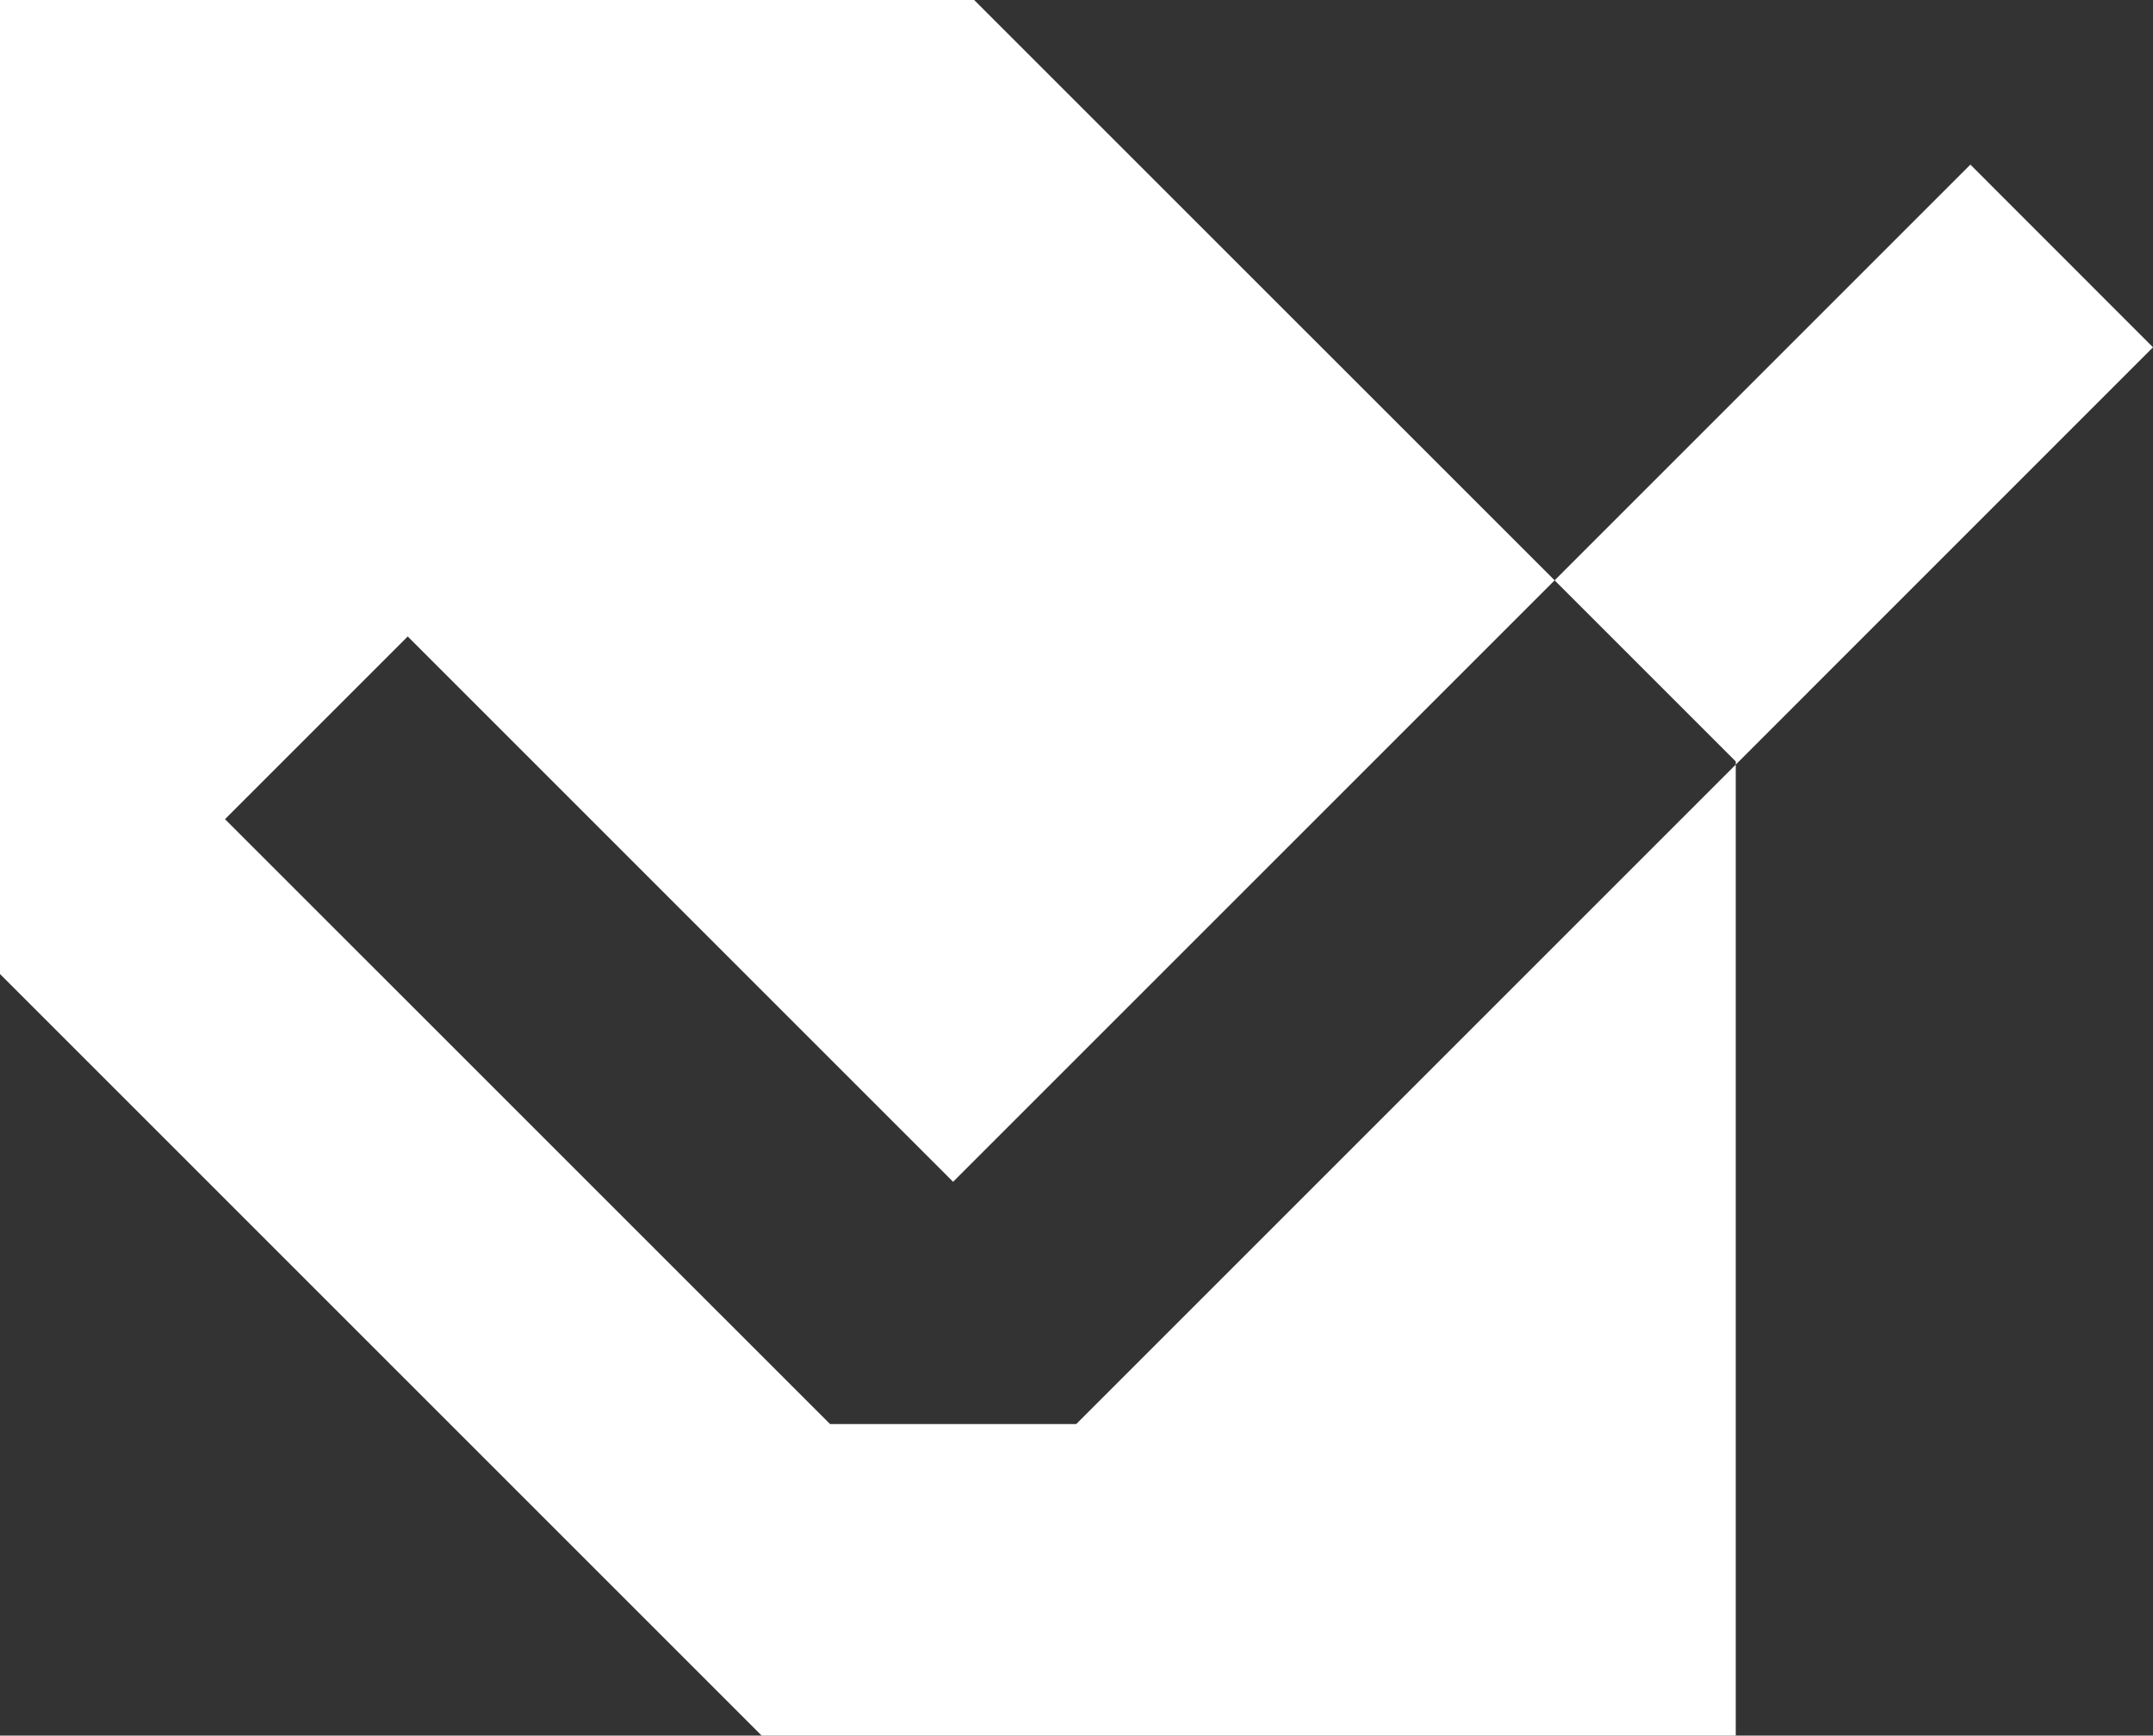
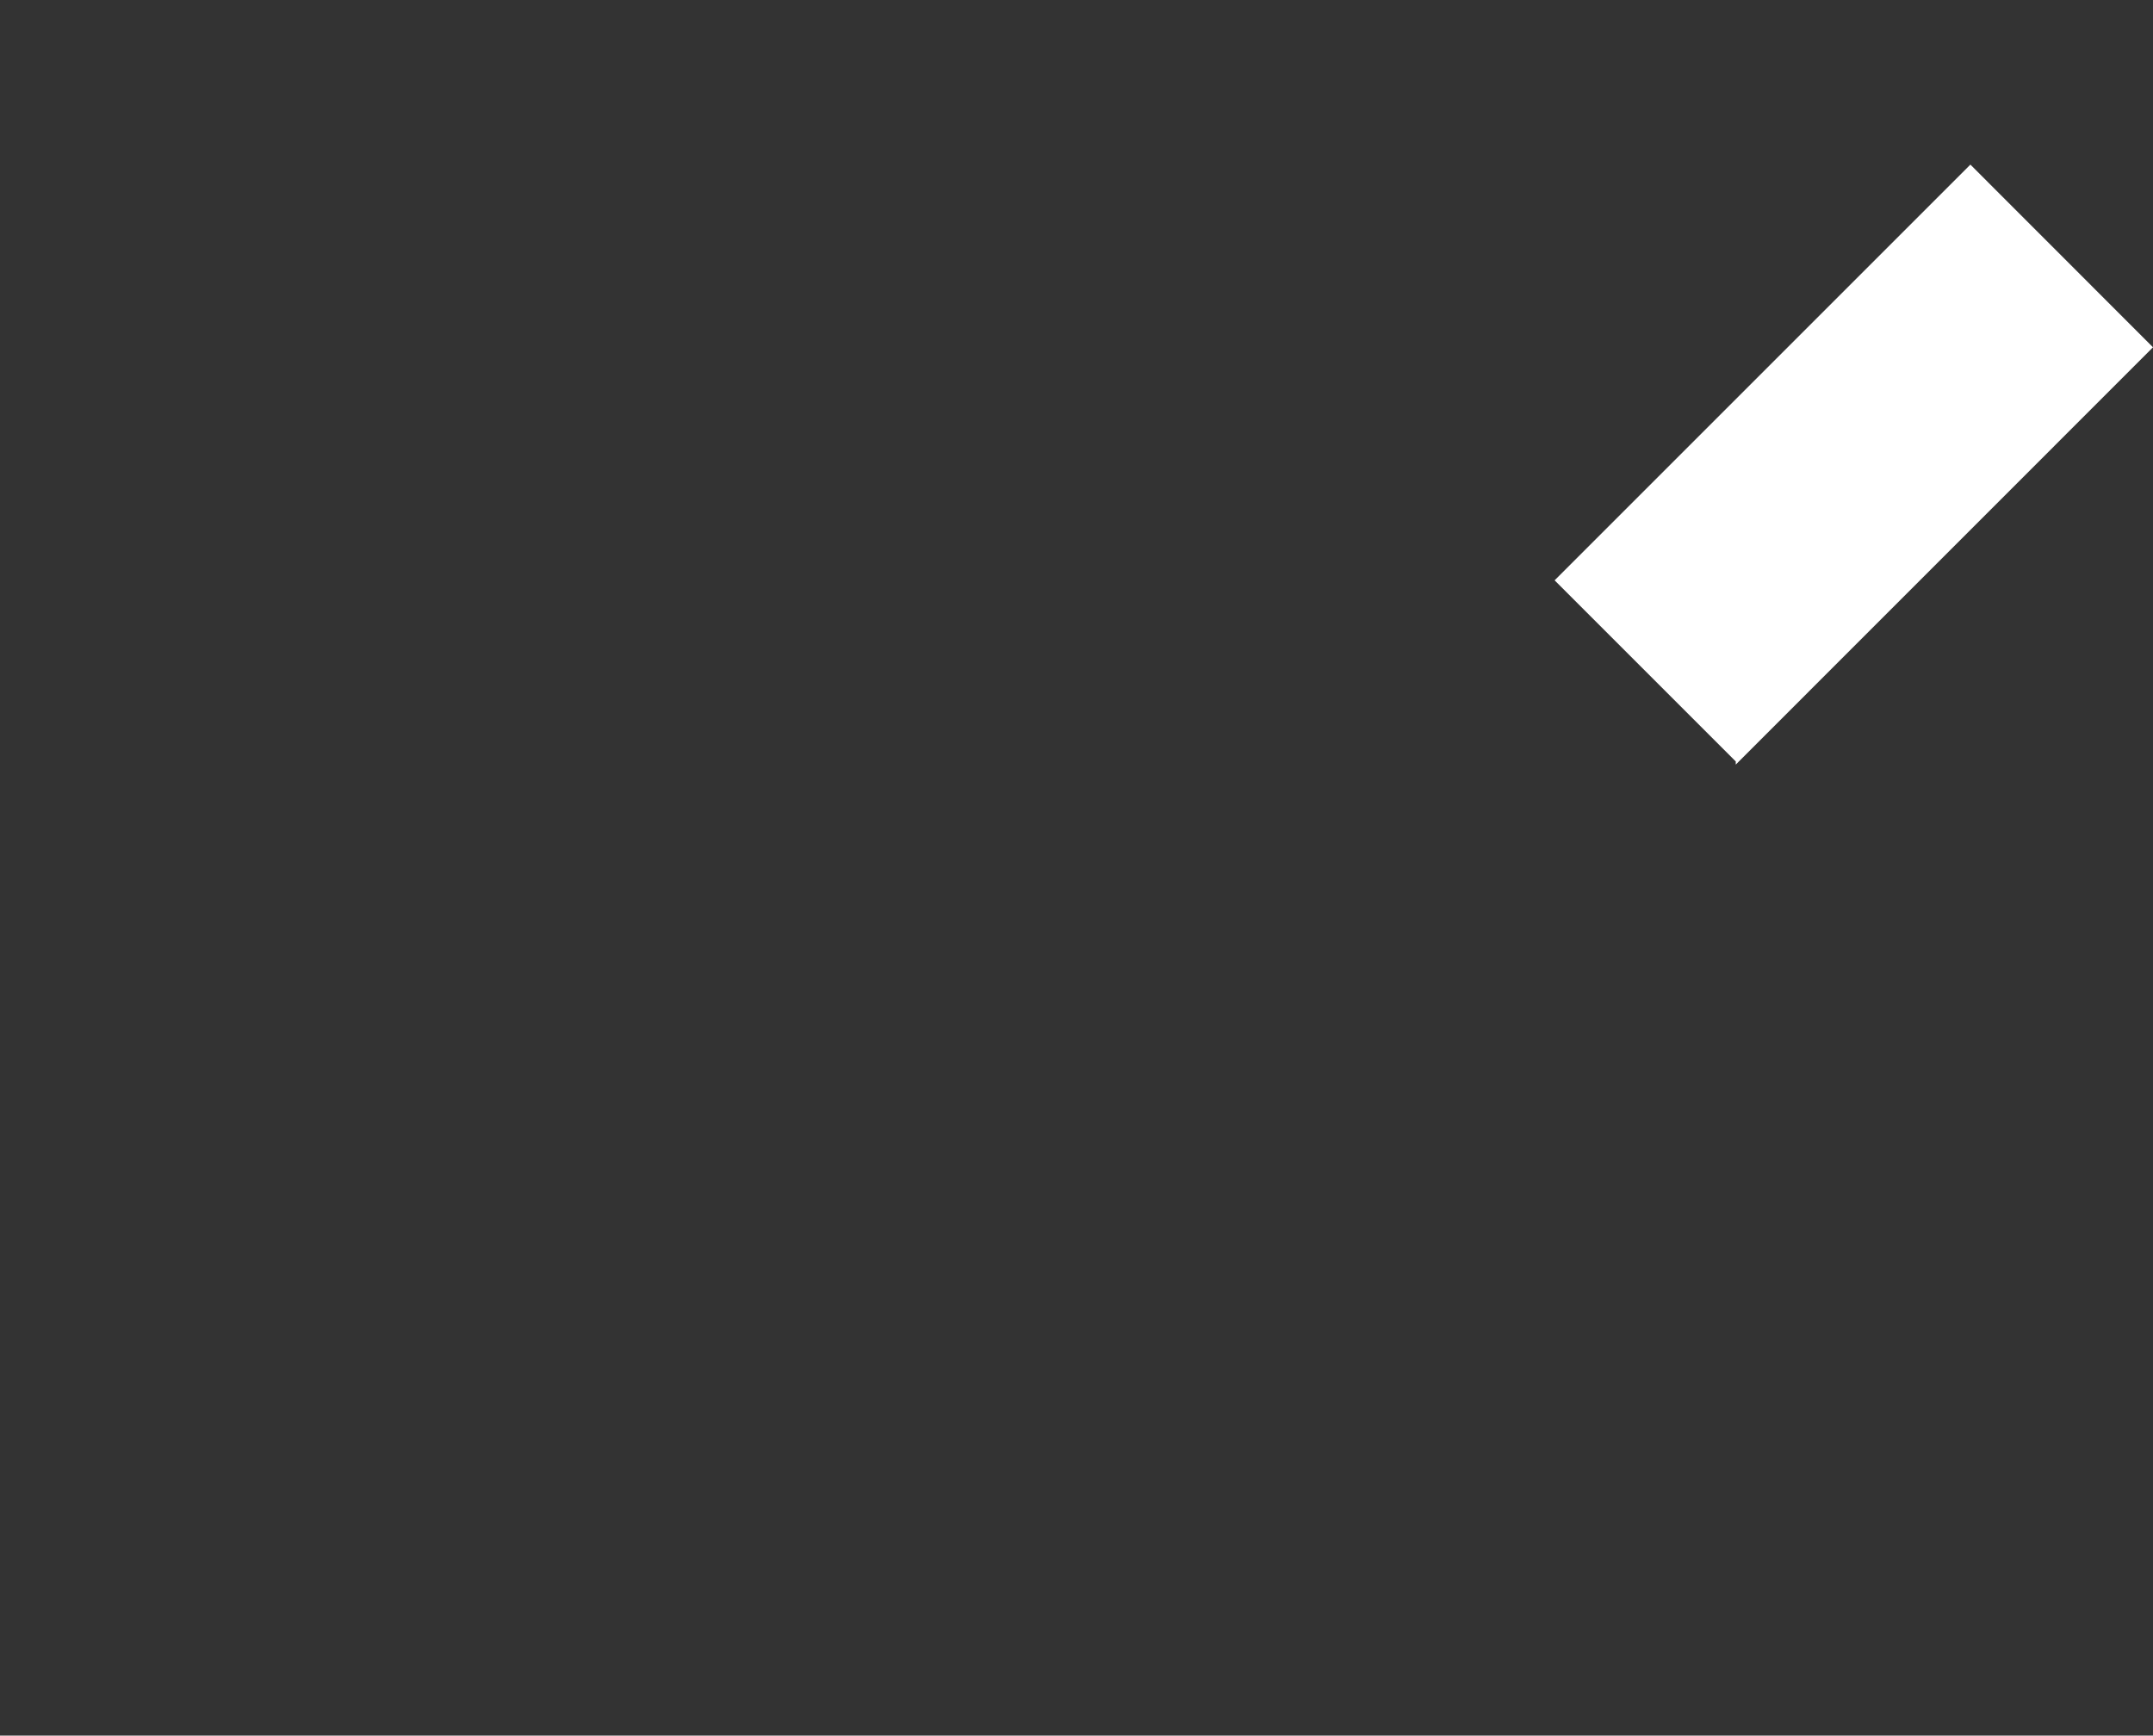
<svg xmlns="http://www.w3.org/2000/svg" viewBox="0 0 218.94 176.51">
  <rect x="0" y="0" width="218.94" height="176.51" fill="#333333" stroke="none" />
  <defs>
    <style>.cls-1{fill:#fff;}</style>
  </defs>
  <title>ticknew</title>
  <g id="Слой_2" data-name="Слой 2">
    <g id="Слой_1-2" data-name="Слой 1">
-       <polygon class="cls-1" points="115.5 138.77 109.44 144.83 84.41 144.83 22.88 83.31 41.46 64.73 96.92 120.19 158.09 59.02 99.06 0 0 0 0 99.06 77.45 176.51 176.51 176.51 176.51 77.76 115.5 138.77" />
      <polygon class="cls-1" points="176.51 77.76 218.94 35.32 200.37 16.74 158.09 59.02 176.51 77.44 176.51 77.76" />
    </g>
  </g>
</svg>